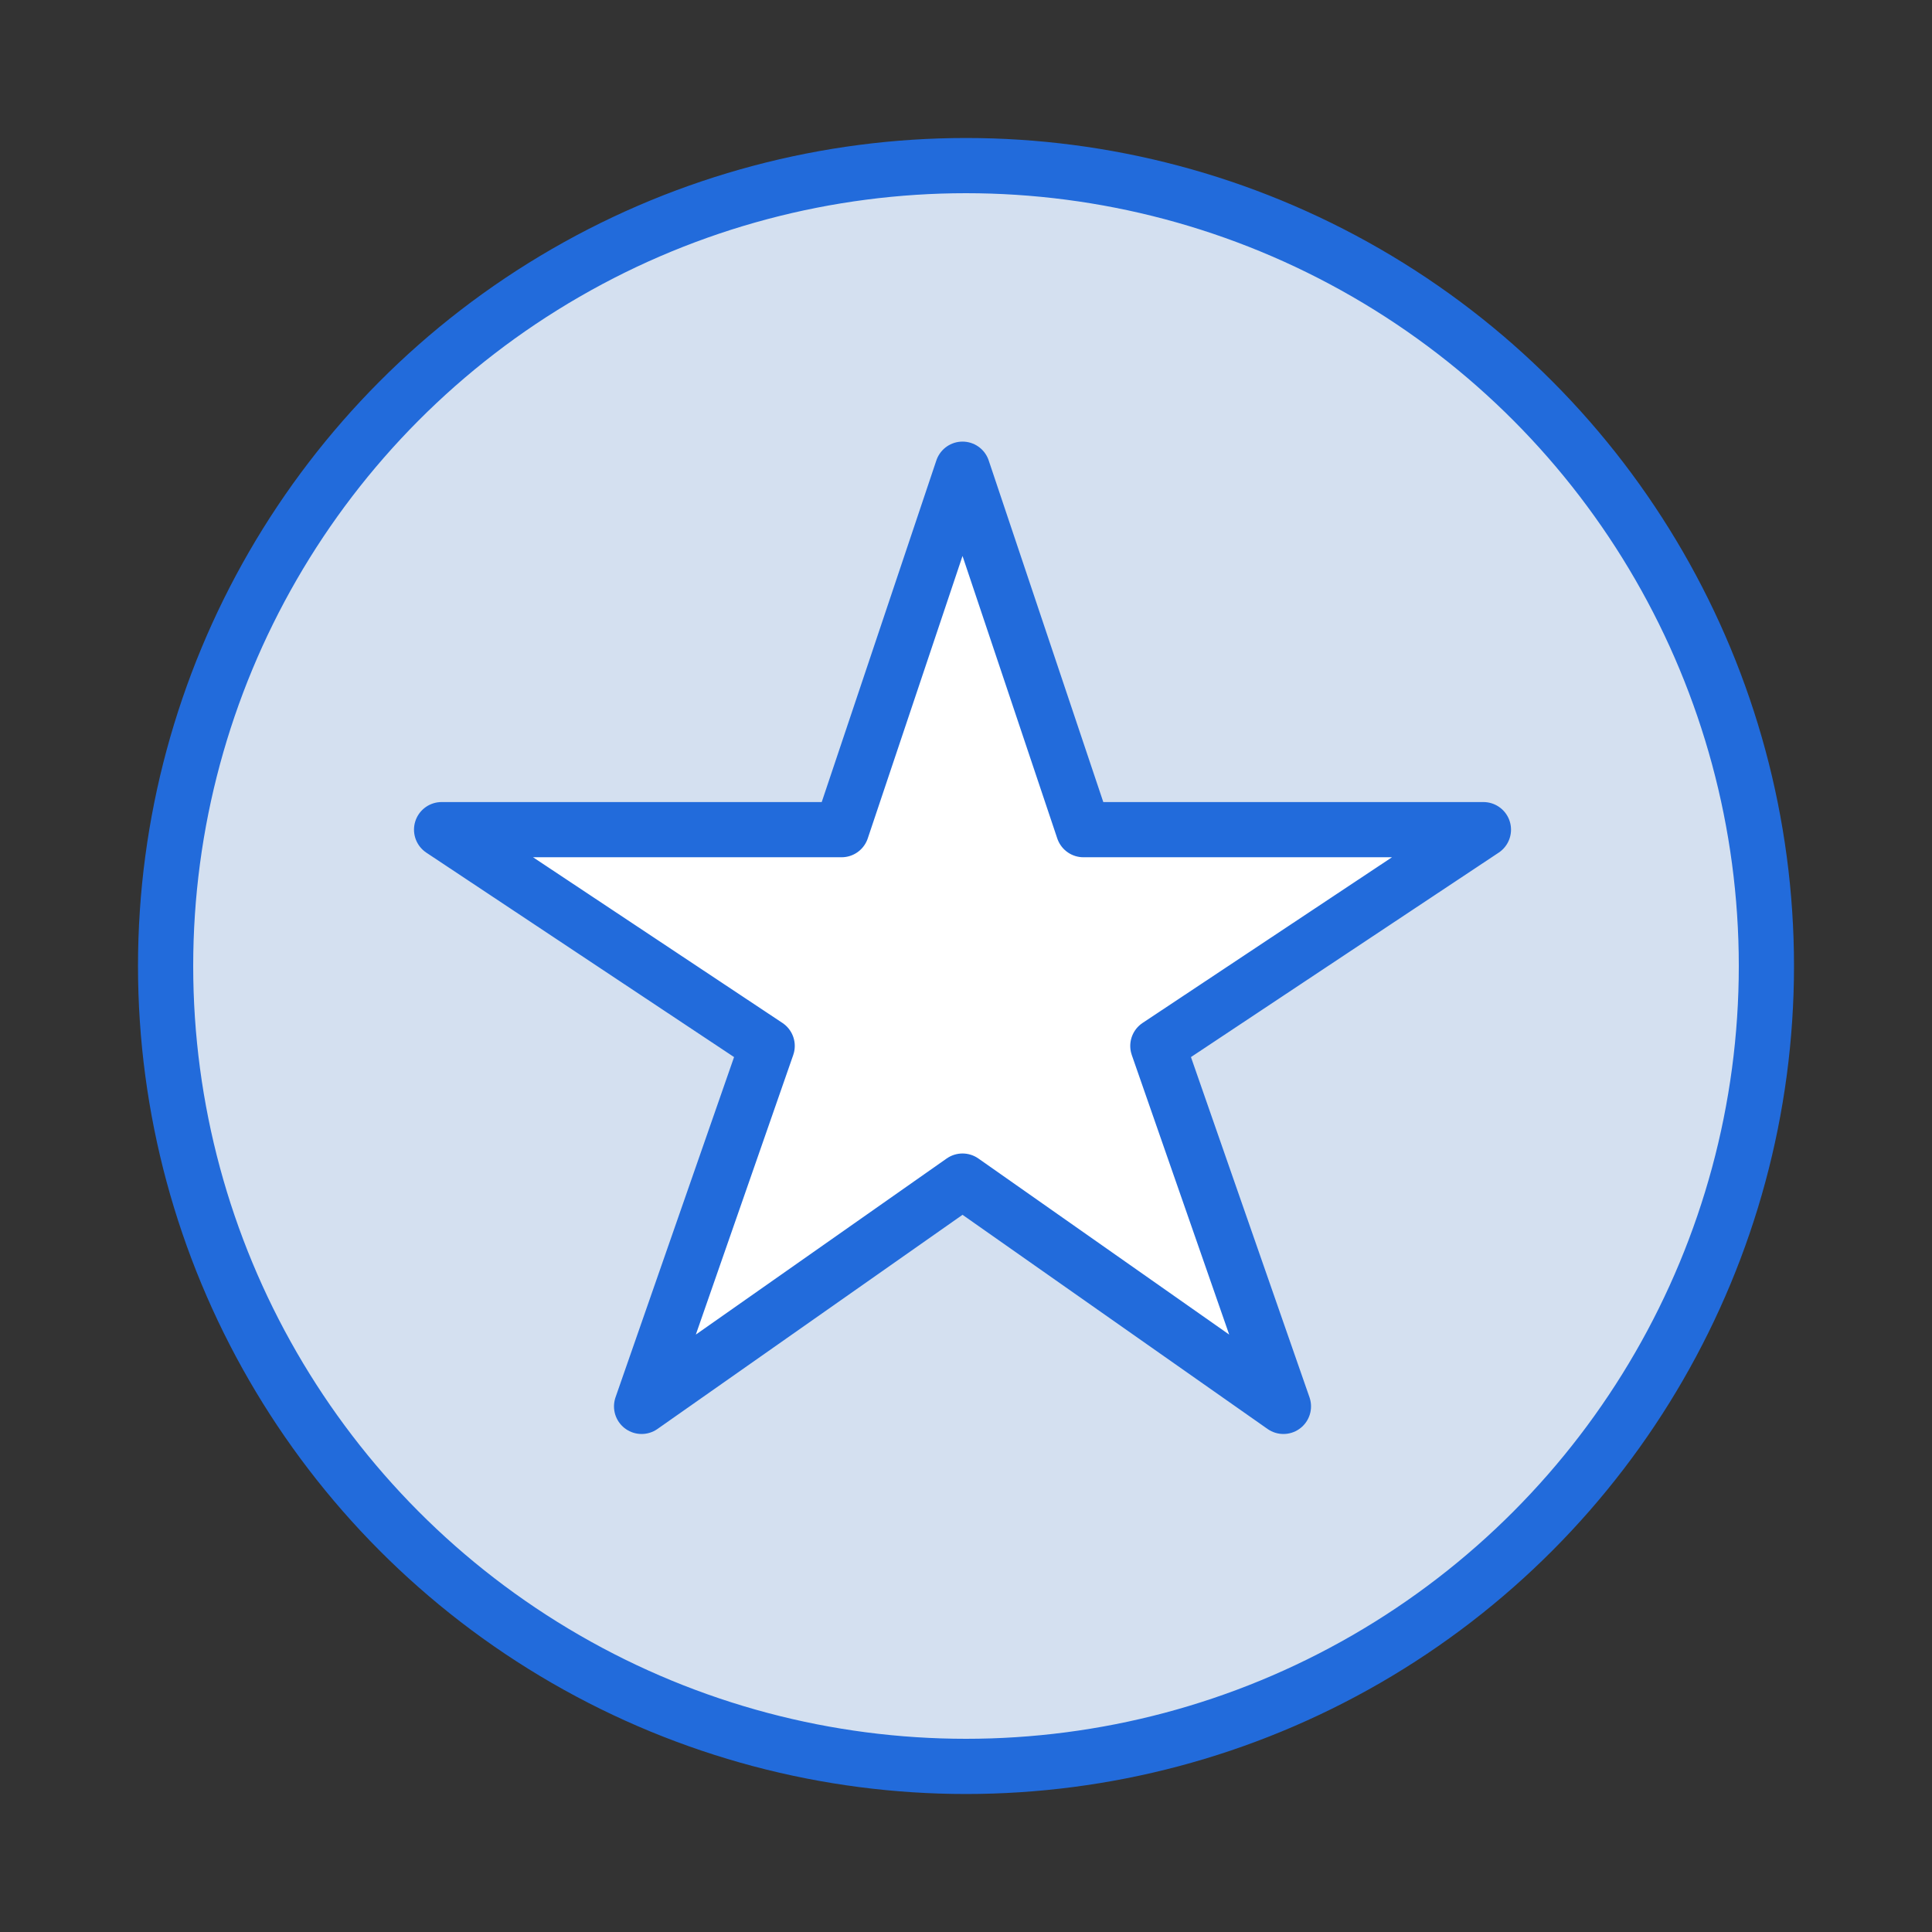
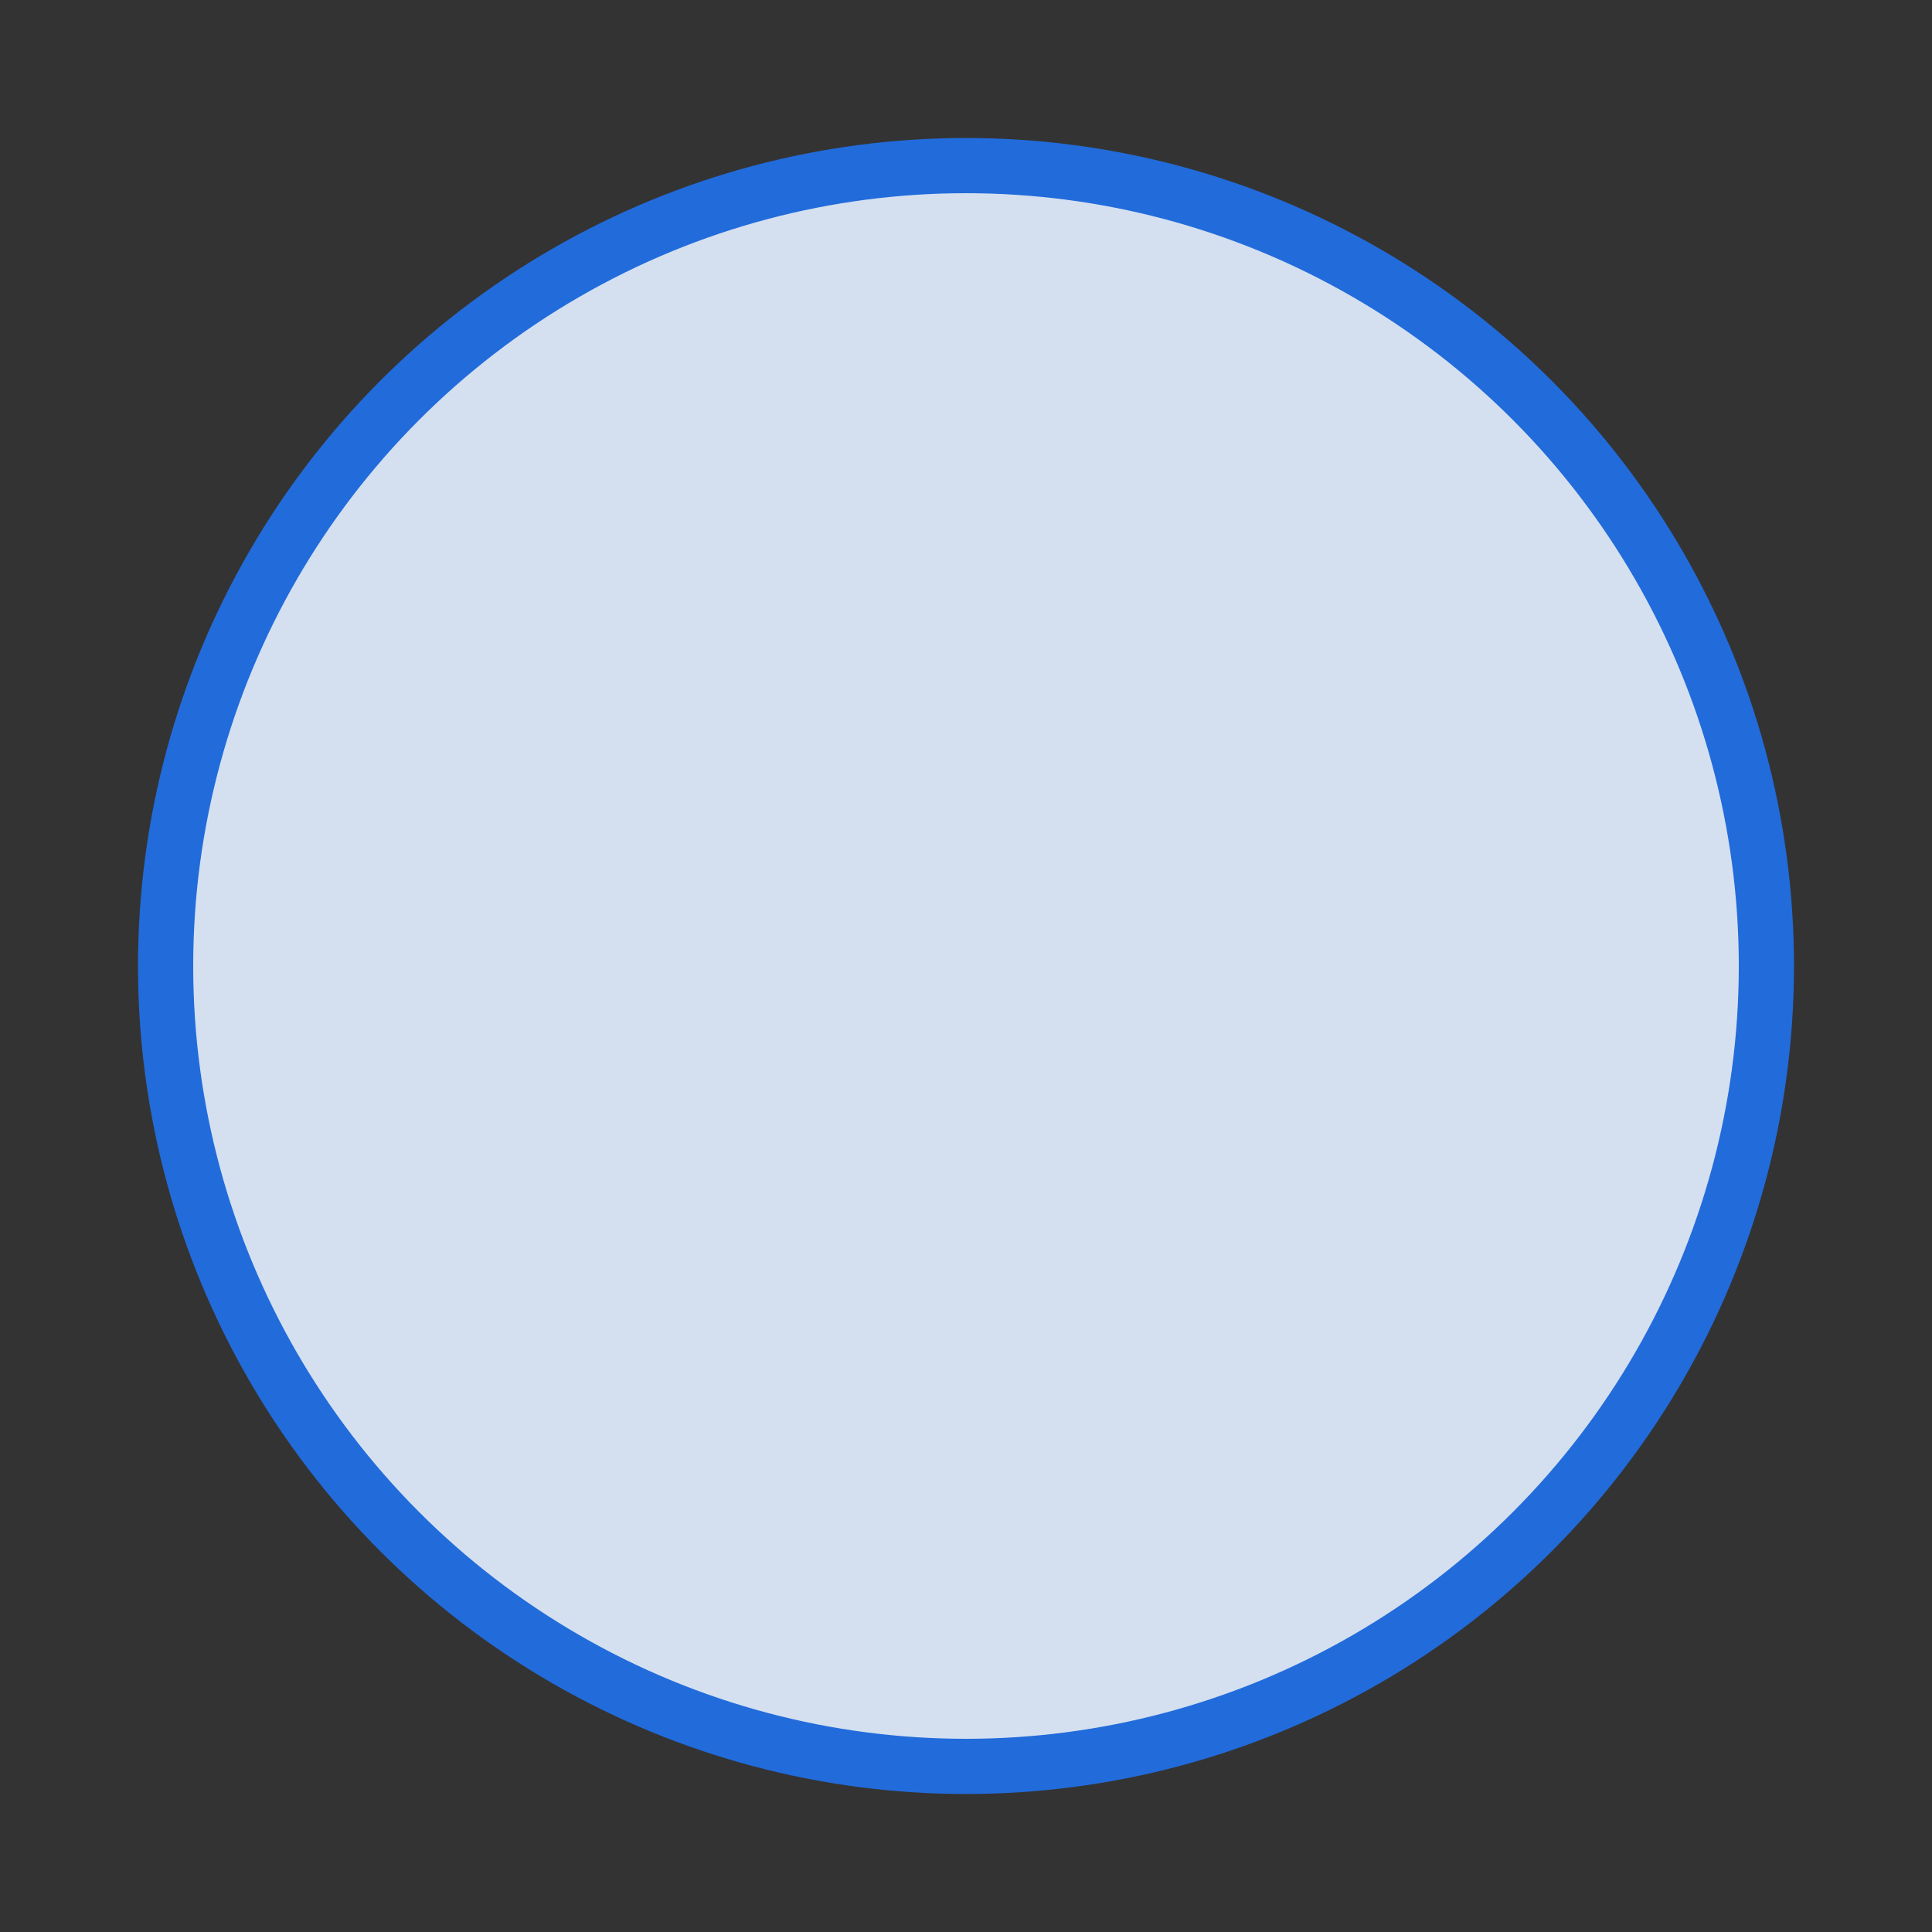
<svg xmlns="http://www.w3.org/2000/svg" width="70" height="70" viewBox="0 0 70 70" fill="none">
  <rect x="0" y="0" width="70" height="70" fill="#333333" stroke="none" />
  <circle cx="35" cy="35" r="29" fill="#D4E0F0" stroke="#226BDB" stroke-width="2" />
-   <path d="M53.747 30.06H39.255L34.874 17L30.492 30.06H16L27.796 37.896L23.246 50.956L34.874 42.793L46.501 50.956L41.951 37.896L53.747 30.06Z" fill="white" stroke="#226BDB" stroke-width="2" stroke-linejoin="round" />
</svg>